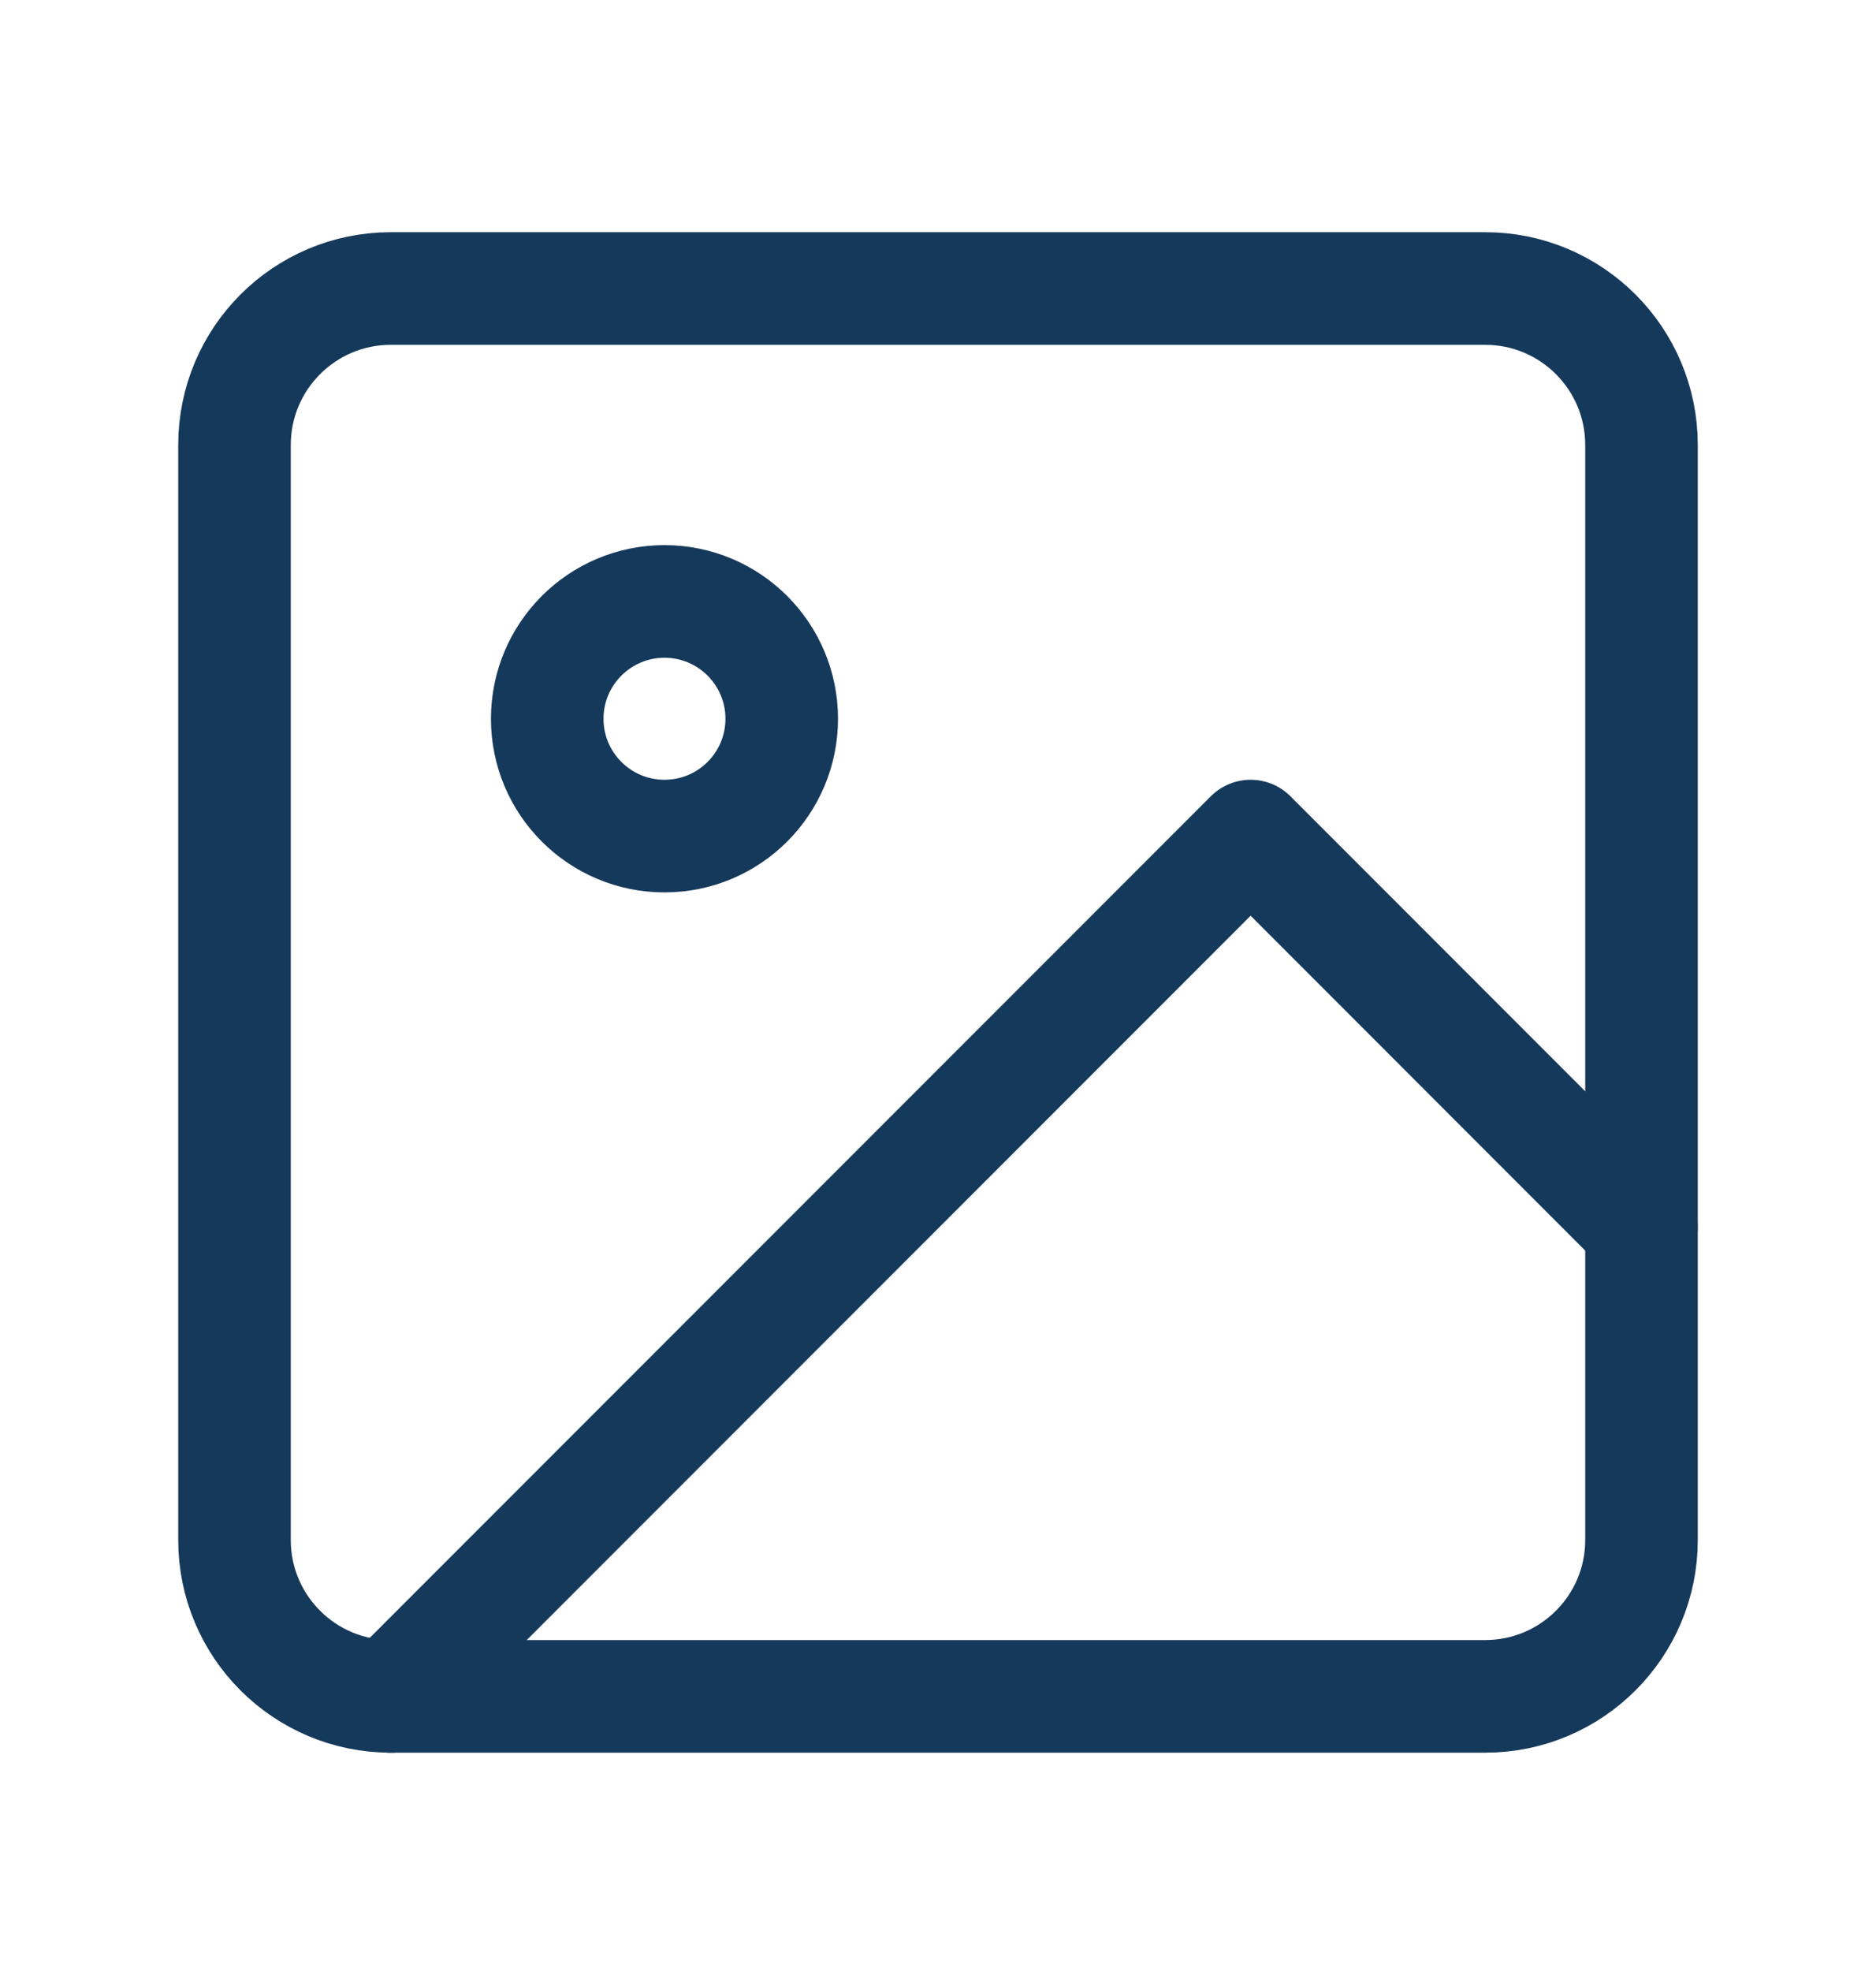
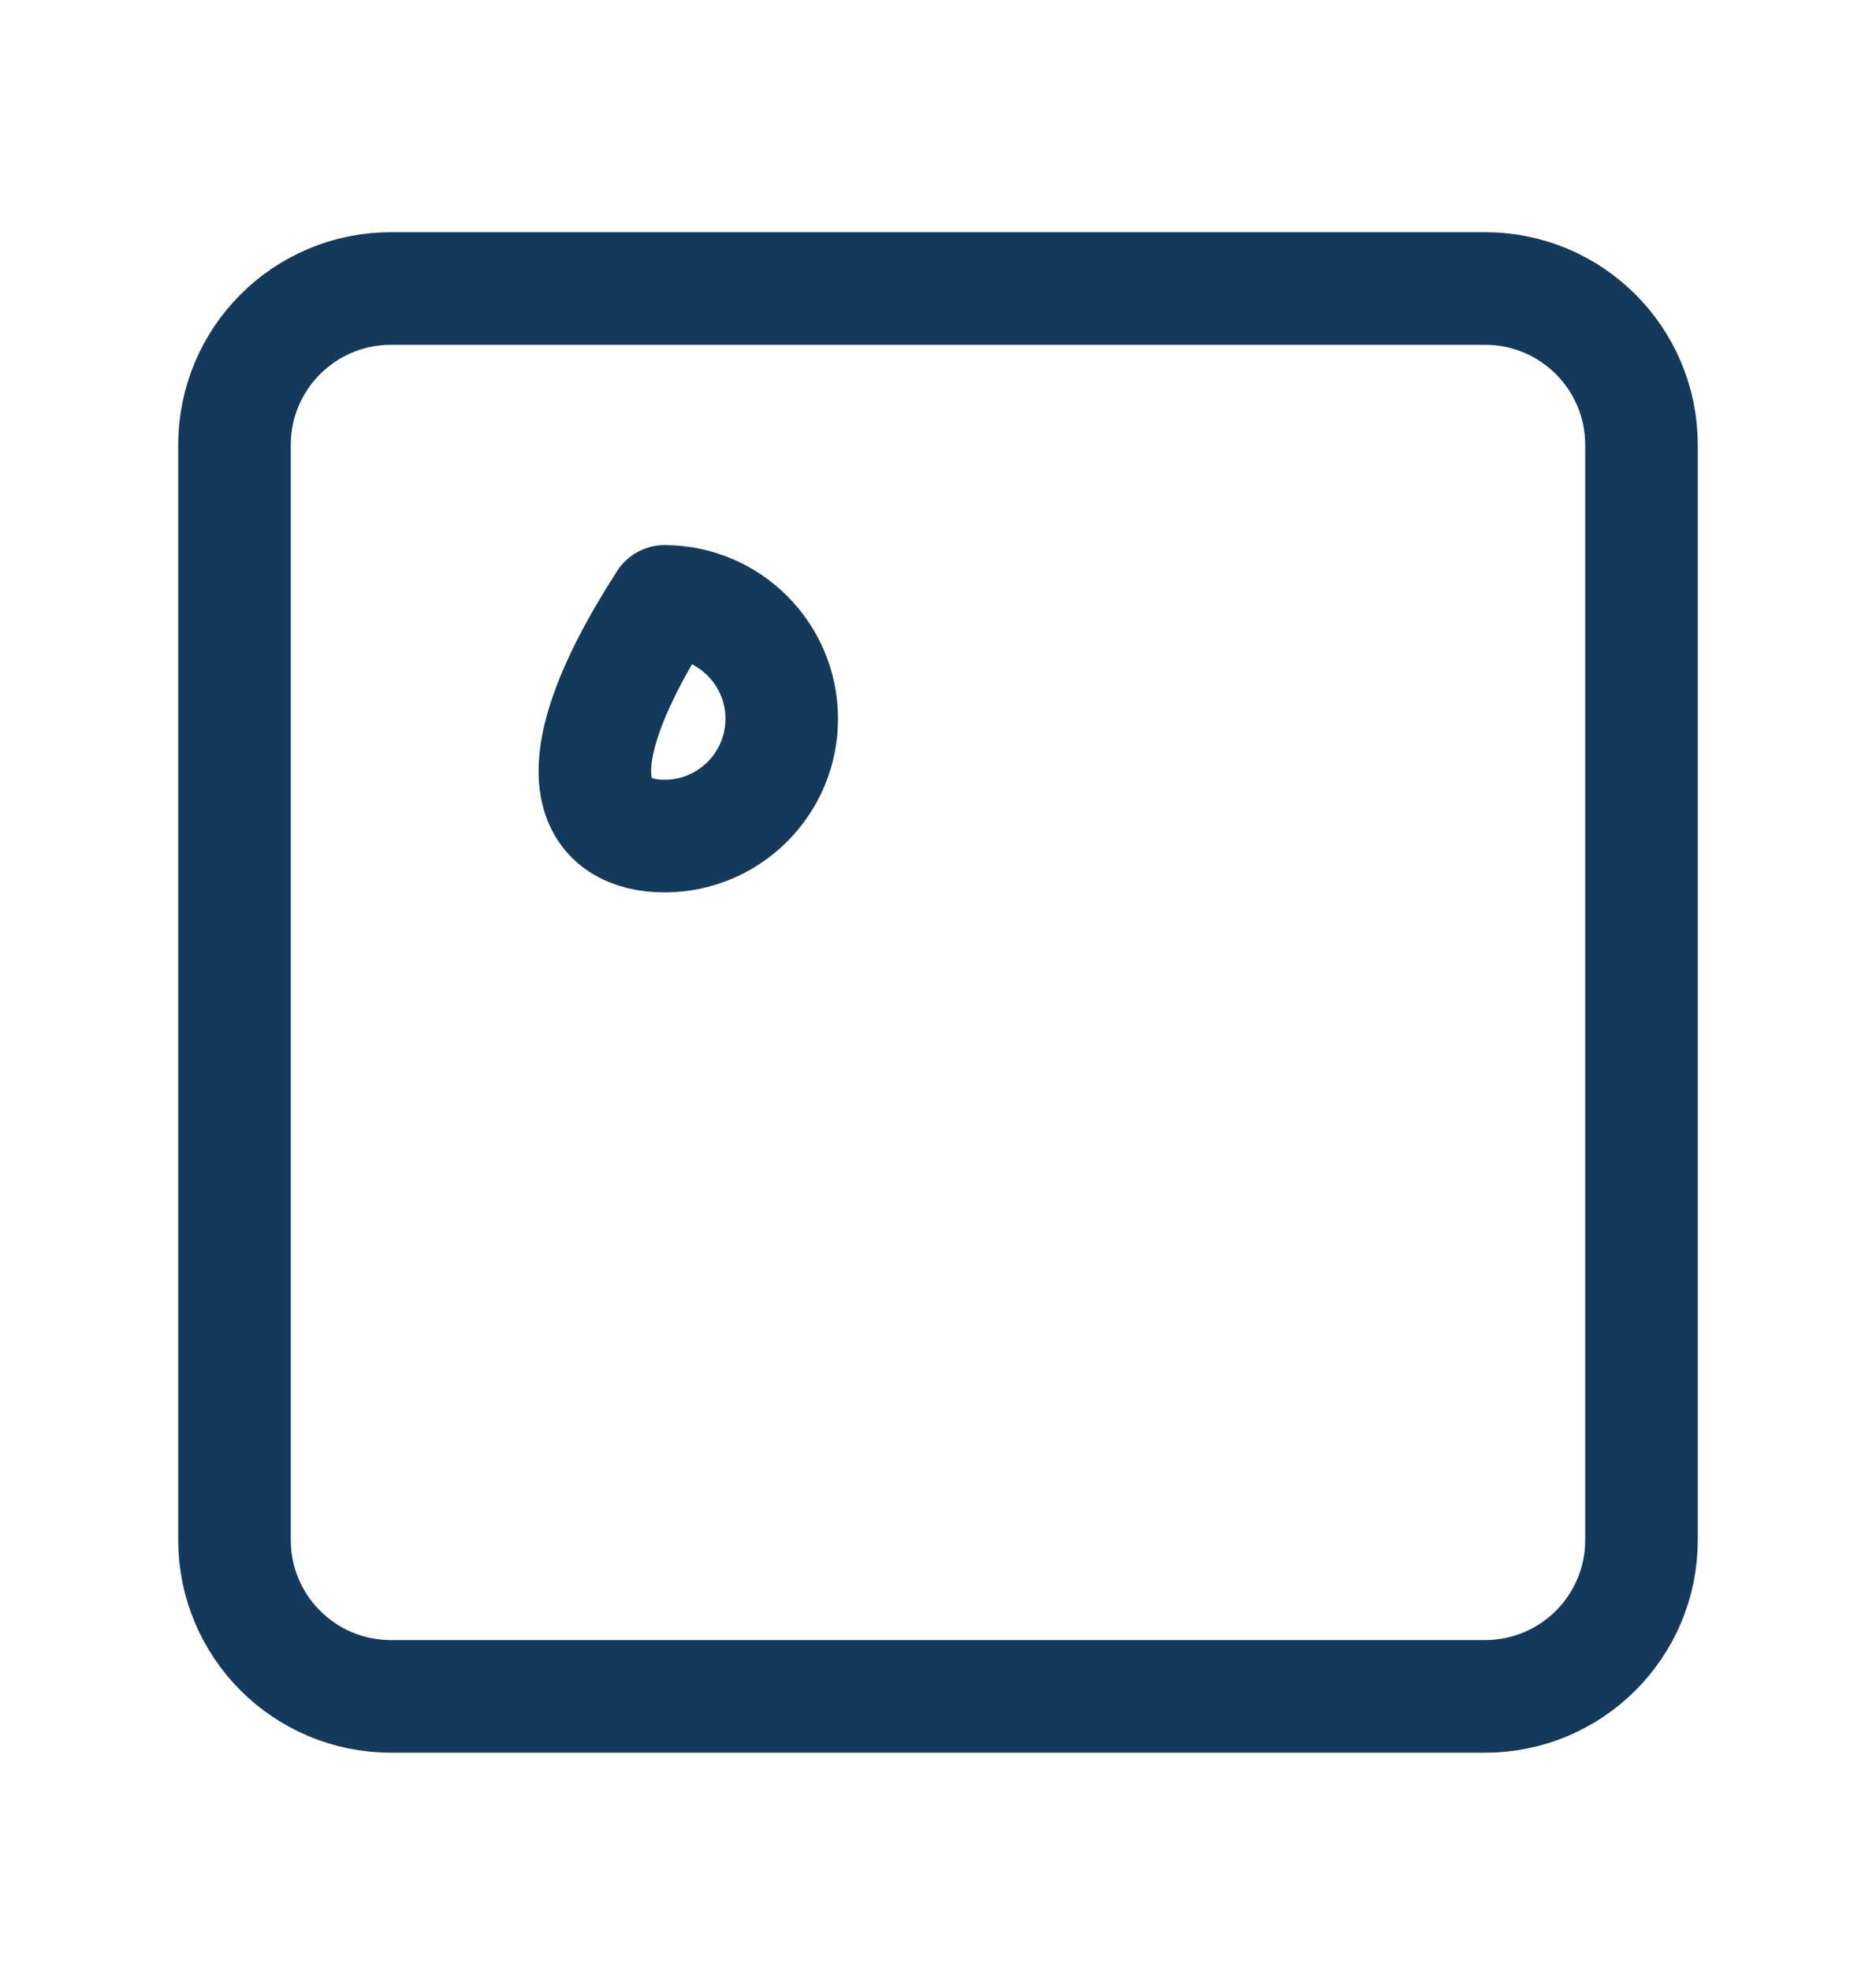
<svg xmlns="http://www.w3.org/2000/svg" width="20" height="21" viewBox="0 0 20 21" fill="none">
  <path d="M15.833 3.074H4.167C3.246 3.074 2.5 3.82 2.5 4.741V16.408C2.5 17.328 3.246 18.074 4.167 18.074H15.833C16.754 18.074 17.5 17.328 17.5 16.408V4.741C17.5 3.82 16.754 3.074 15.833 3.074Z" stroke="#15395A" stroke-width="1.2" stroke-linecap="round" stroke-linejoin="round" />
-   <path d="M7.084 8.908C7.774 8.908 8.334 8.349 8.334 7.658C8.334 6.968 7.774 6.408 7.084 6.408C6.394 6.408 5.834 6.968 5.834 7.658C5.834 8.349 6.394 8.908 7.084 8.908Z" stroke="#15395A" stroke-width="1.2" stroke-linecap="round" stroke-linejoin="round" />
-   <path d="M17.499 13.075L13.333 8.908L4.166 18.075" stroke="#15395A" stroke-width="1.2" stroke-linecap="round" stroke-linejoin="round" />
+   <path d="M7.084 8.908C7.774 8.908 8.334 8.349 8.334 7.658C8.334 6.968 7.774 6.408 7.084 6.408C5.834 8.349 6.394 8.908 7.084 8.908Z" stroke="#15395A" stroke-width="1.2" stroke-linecap="round" stroke-linejoin="round" />
</svg>